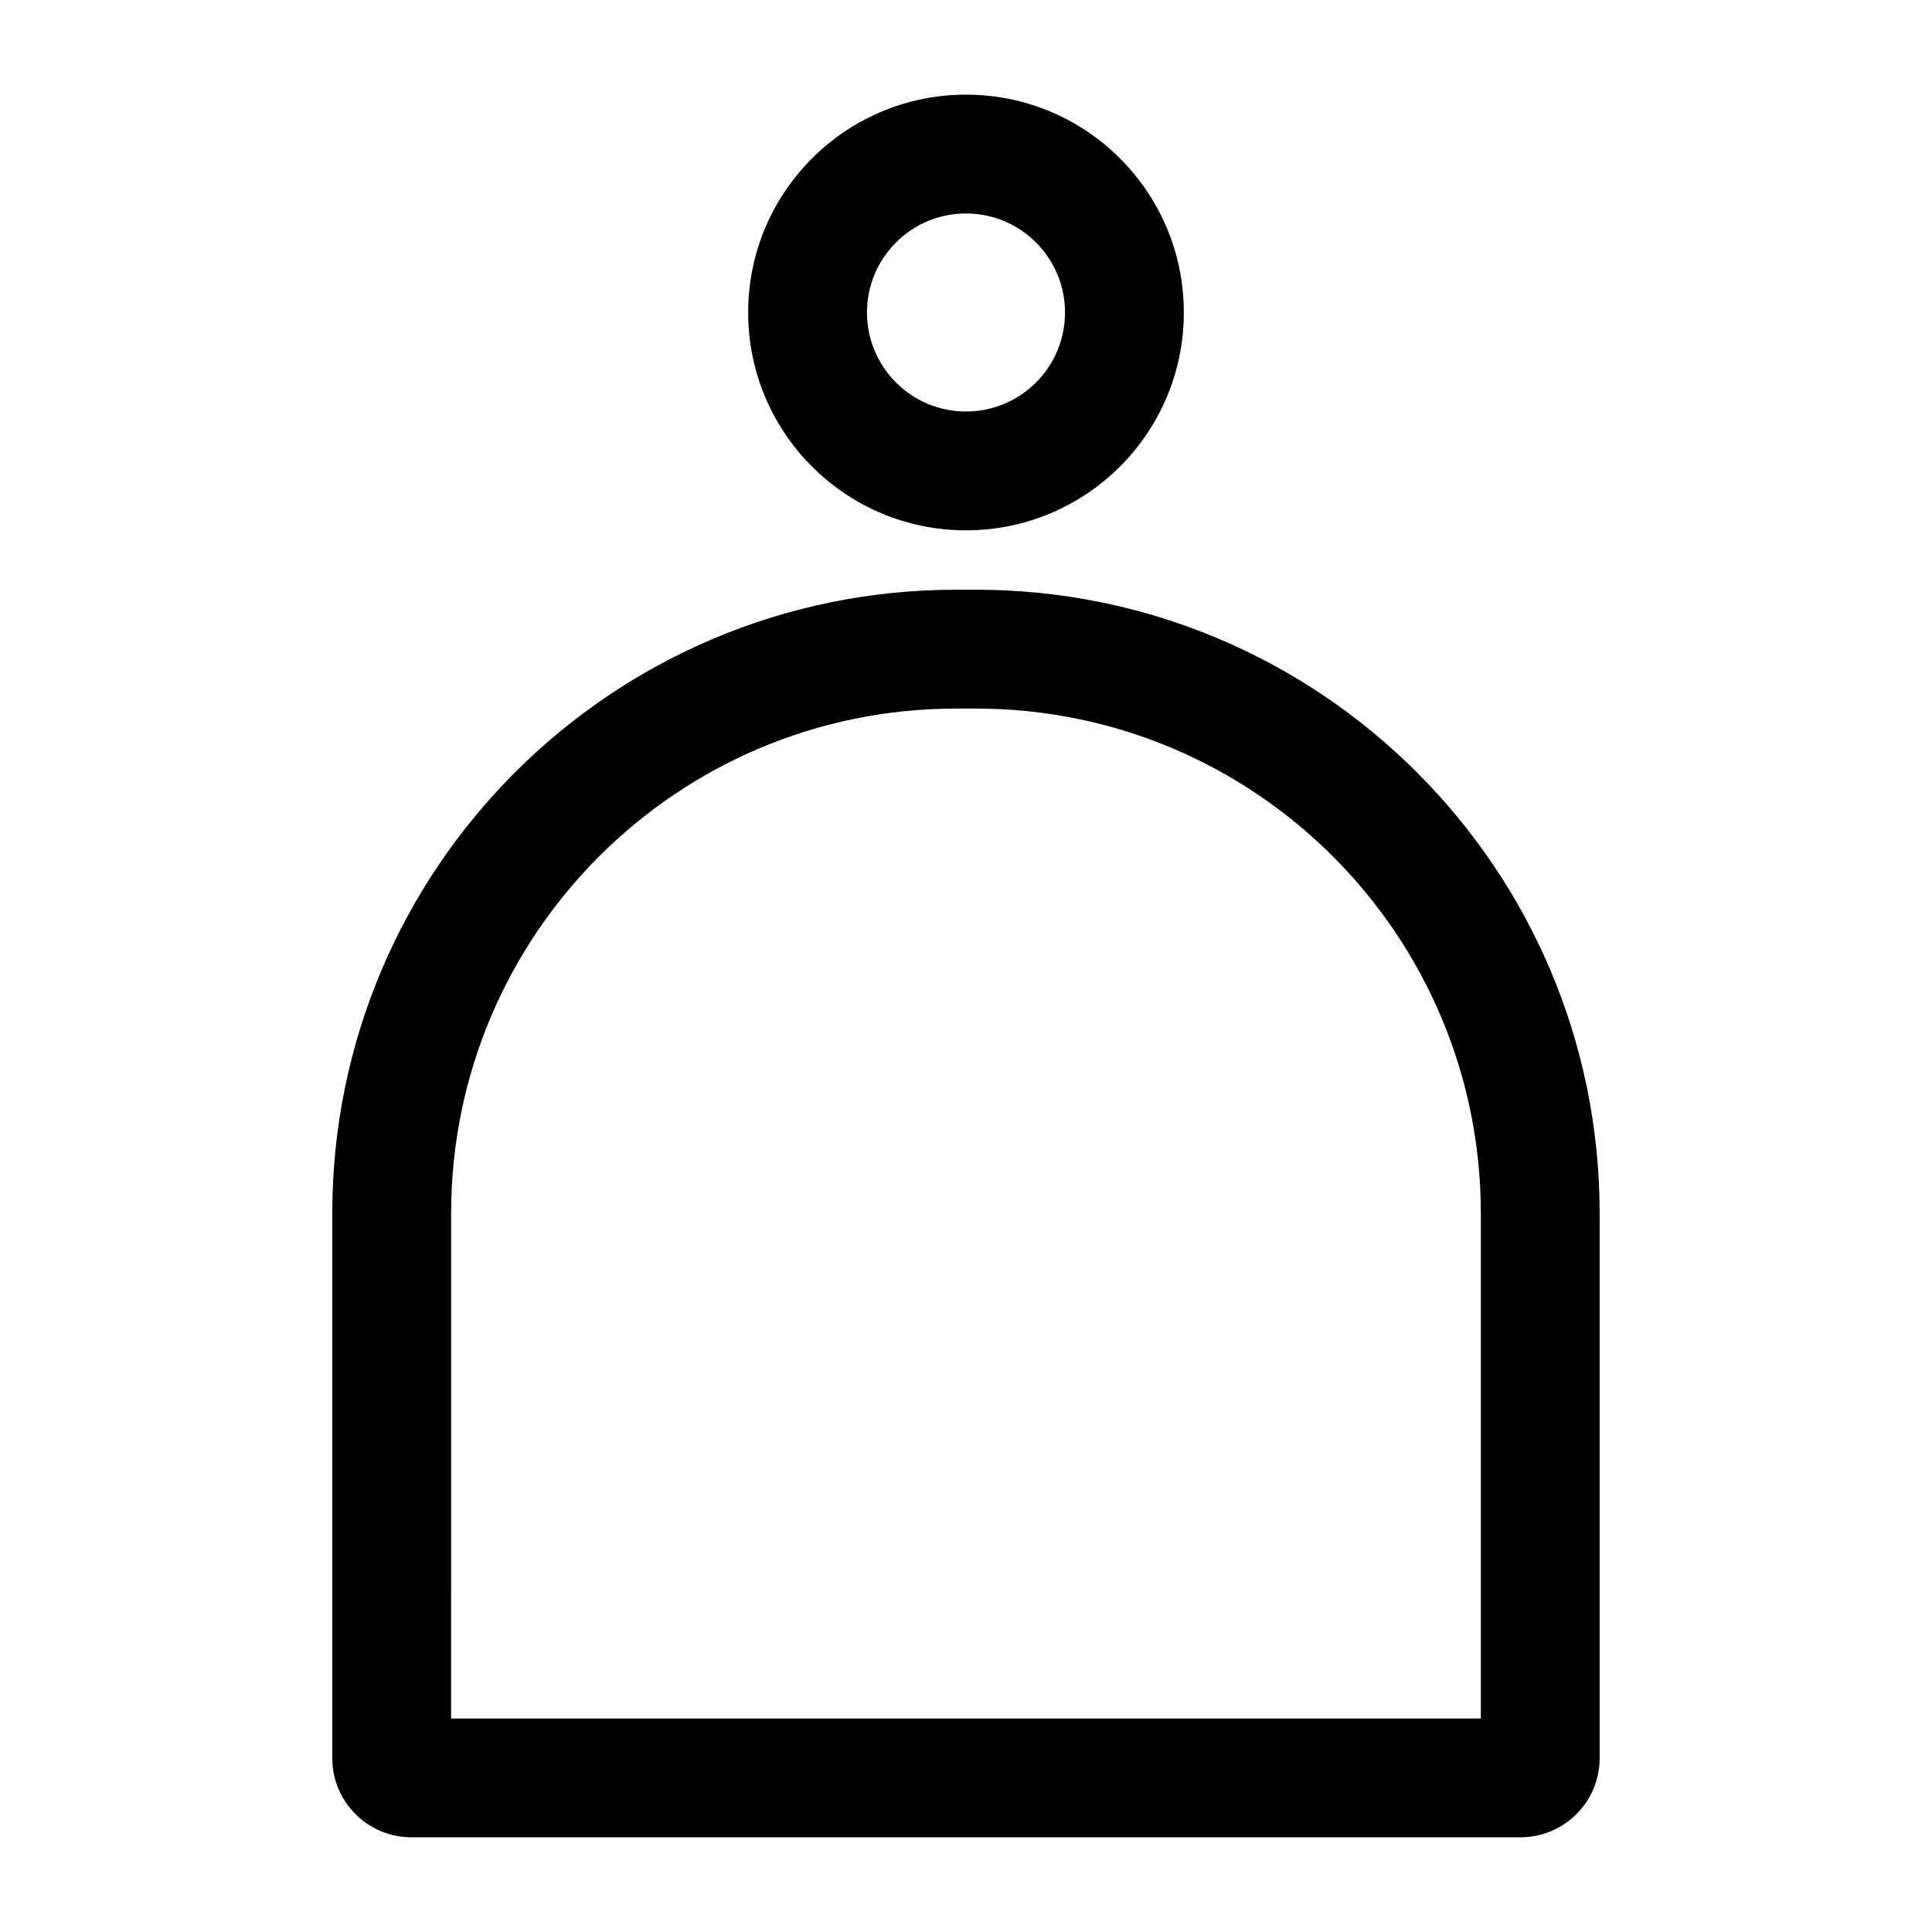
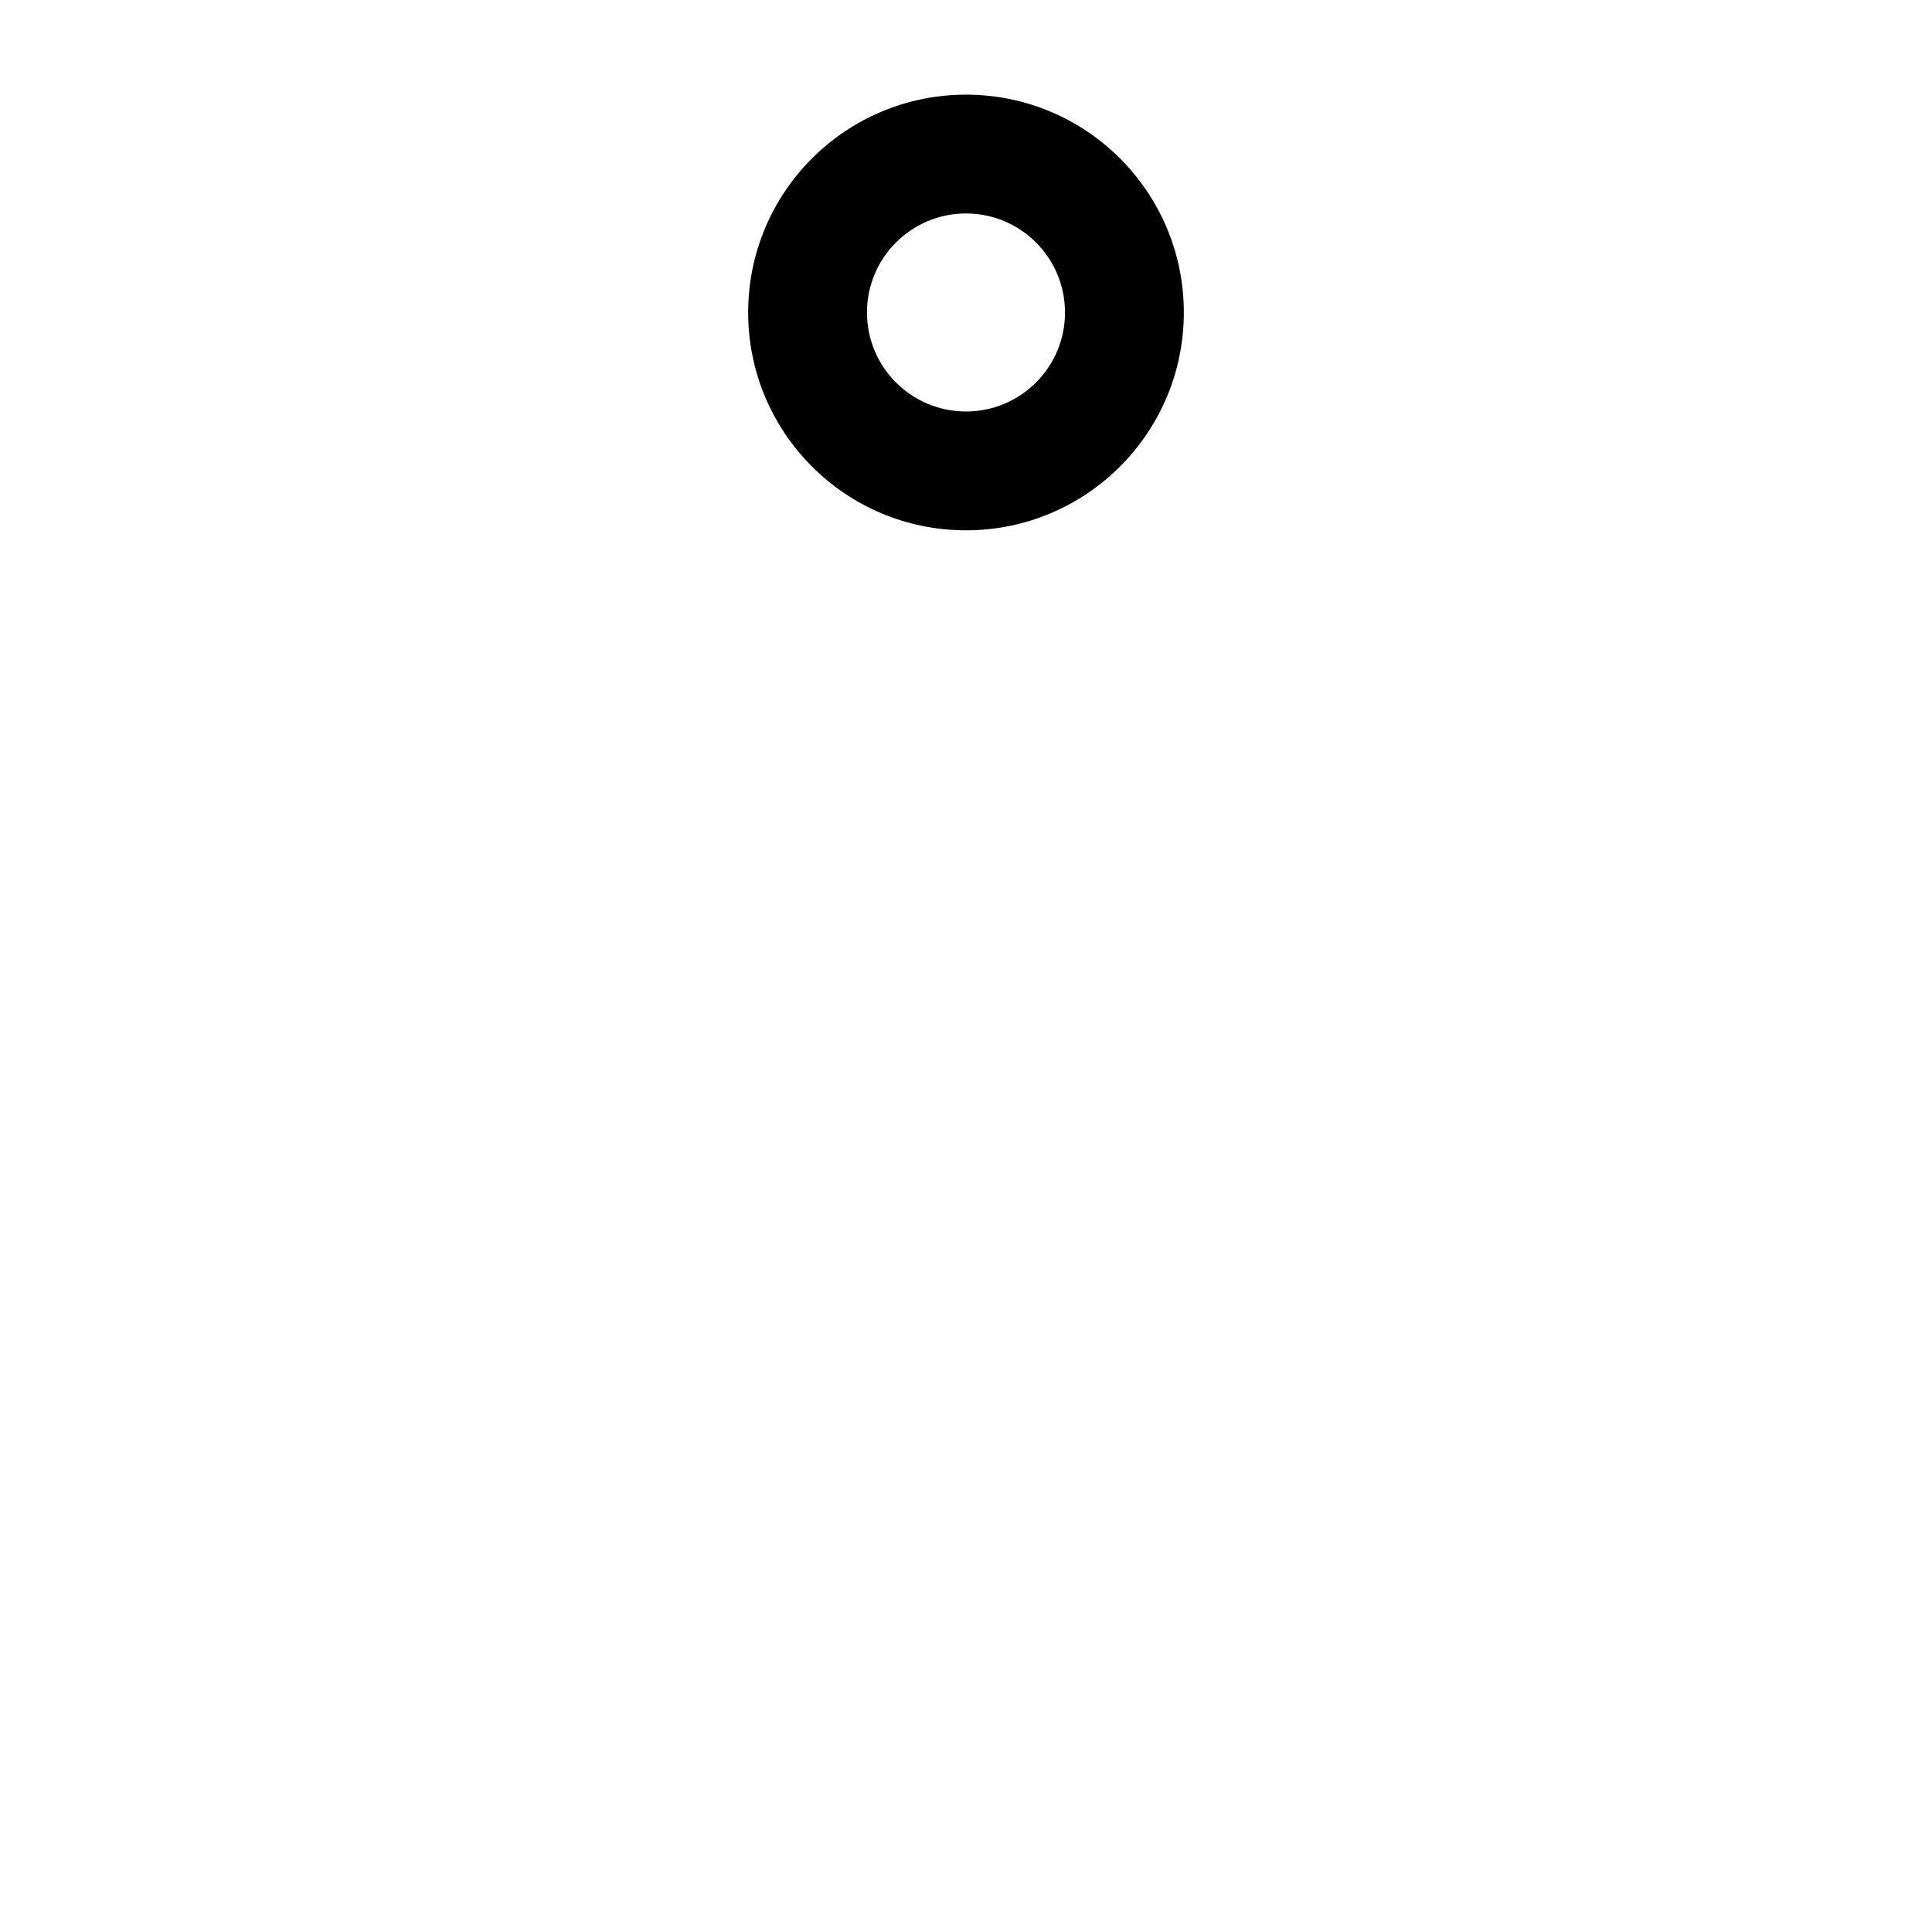
<svg xmlns="http://www.w3.org/2000/svg" fill="#000000" width="800px" height="800px" version="1.1" viewBox="144 144 512 512">
  <g>
    <path d="m400 284.54c-31.883 0-57.73-25.848-57.73-57.73s25.848-57.727 57.73-57.727 57.727 25.844 57.727 57.727-25.844 57.73-57.727 57.73zm0-31.488c14.492 0 26.238-11.75 26.238-26.242s-11.746-26.238-26.238-26.238-26.242 11.746-26.242 26.238 11.75 26.242 26.242 26.242z" />
-     <path d="m263.55 599.42h272.89v-133.82c0-73.906-59.914-133.82-133.82-133.82h-5.246c-73.91 0-133.82 59.918-133.82 133.82zm133.82-299.14h5.246c91.301 0 165.31 74.016 165.31 165.31v144.32c0 11.594-9.398 20.992-20.992 20.992h-293.89c-11.594 0-20.992-9.398-20.992-20.992v-144.32c0-91.297 74.012-165.31 165.31-165.31z" />
  </g>
</svg>